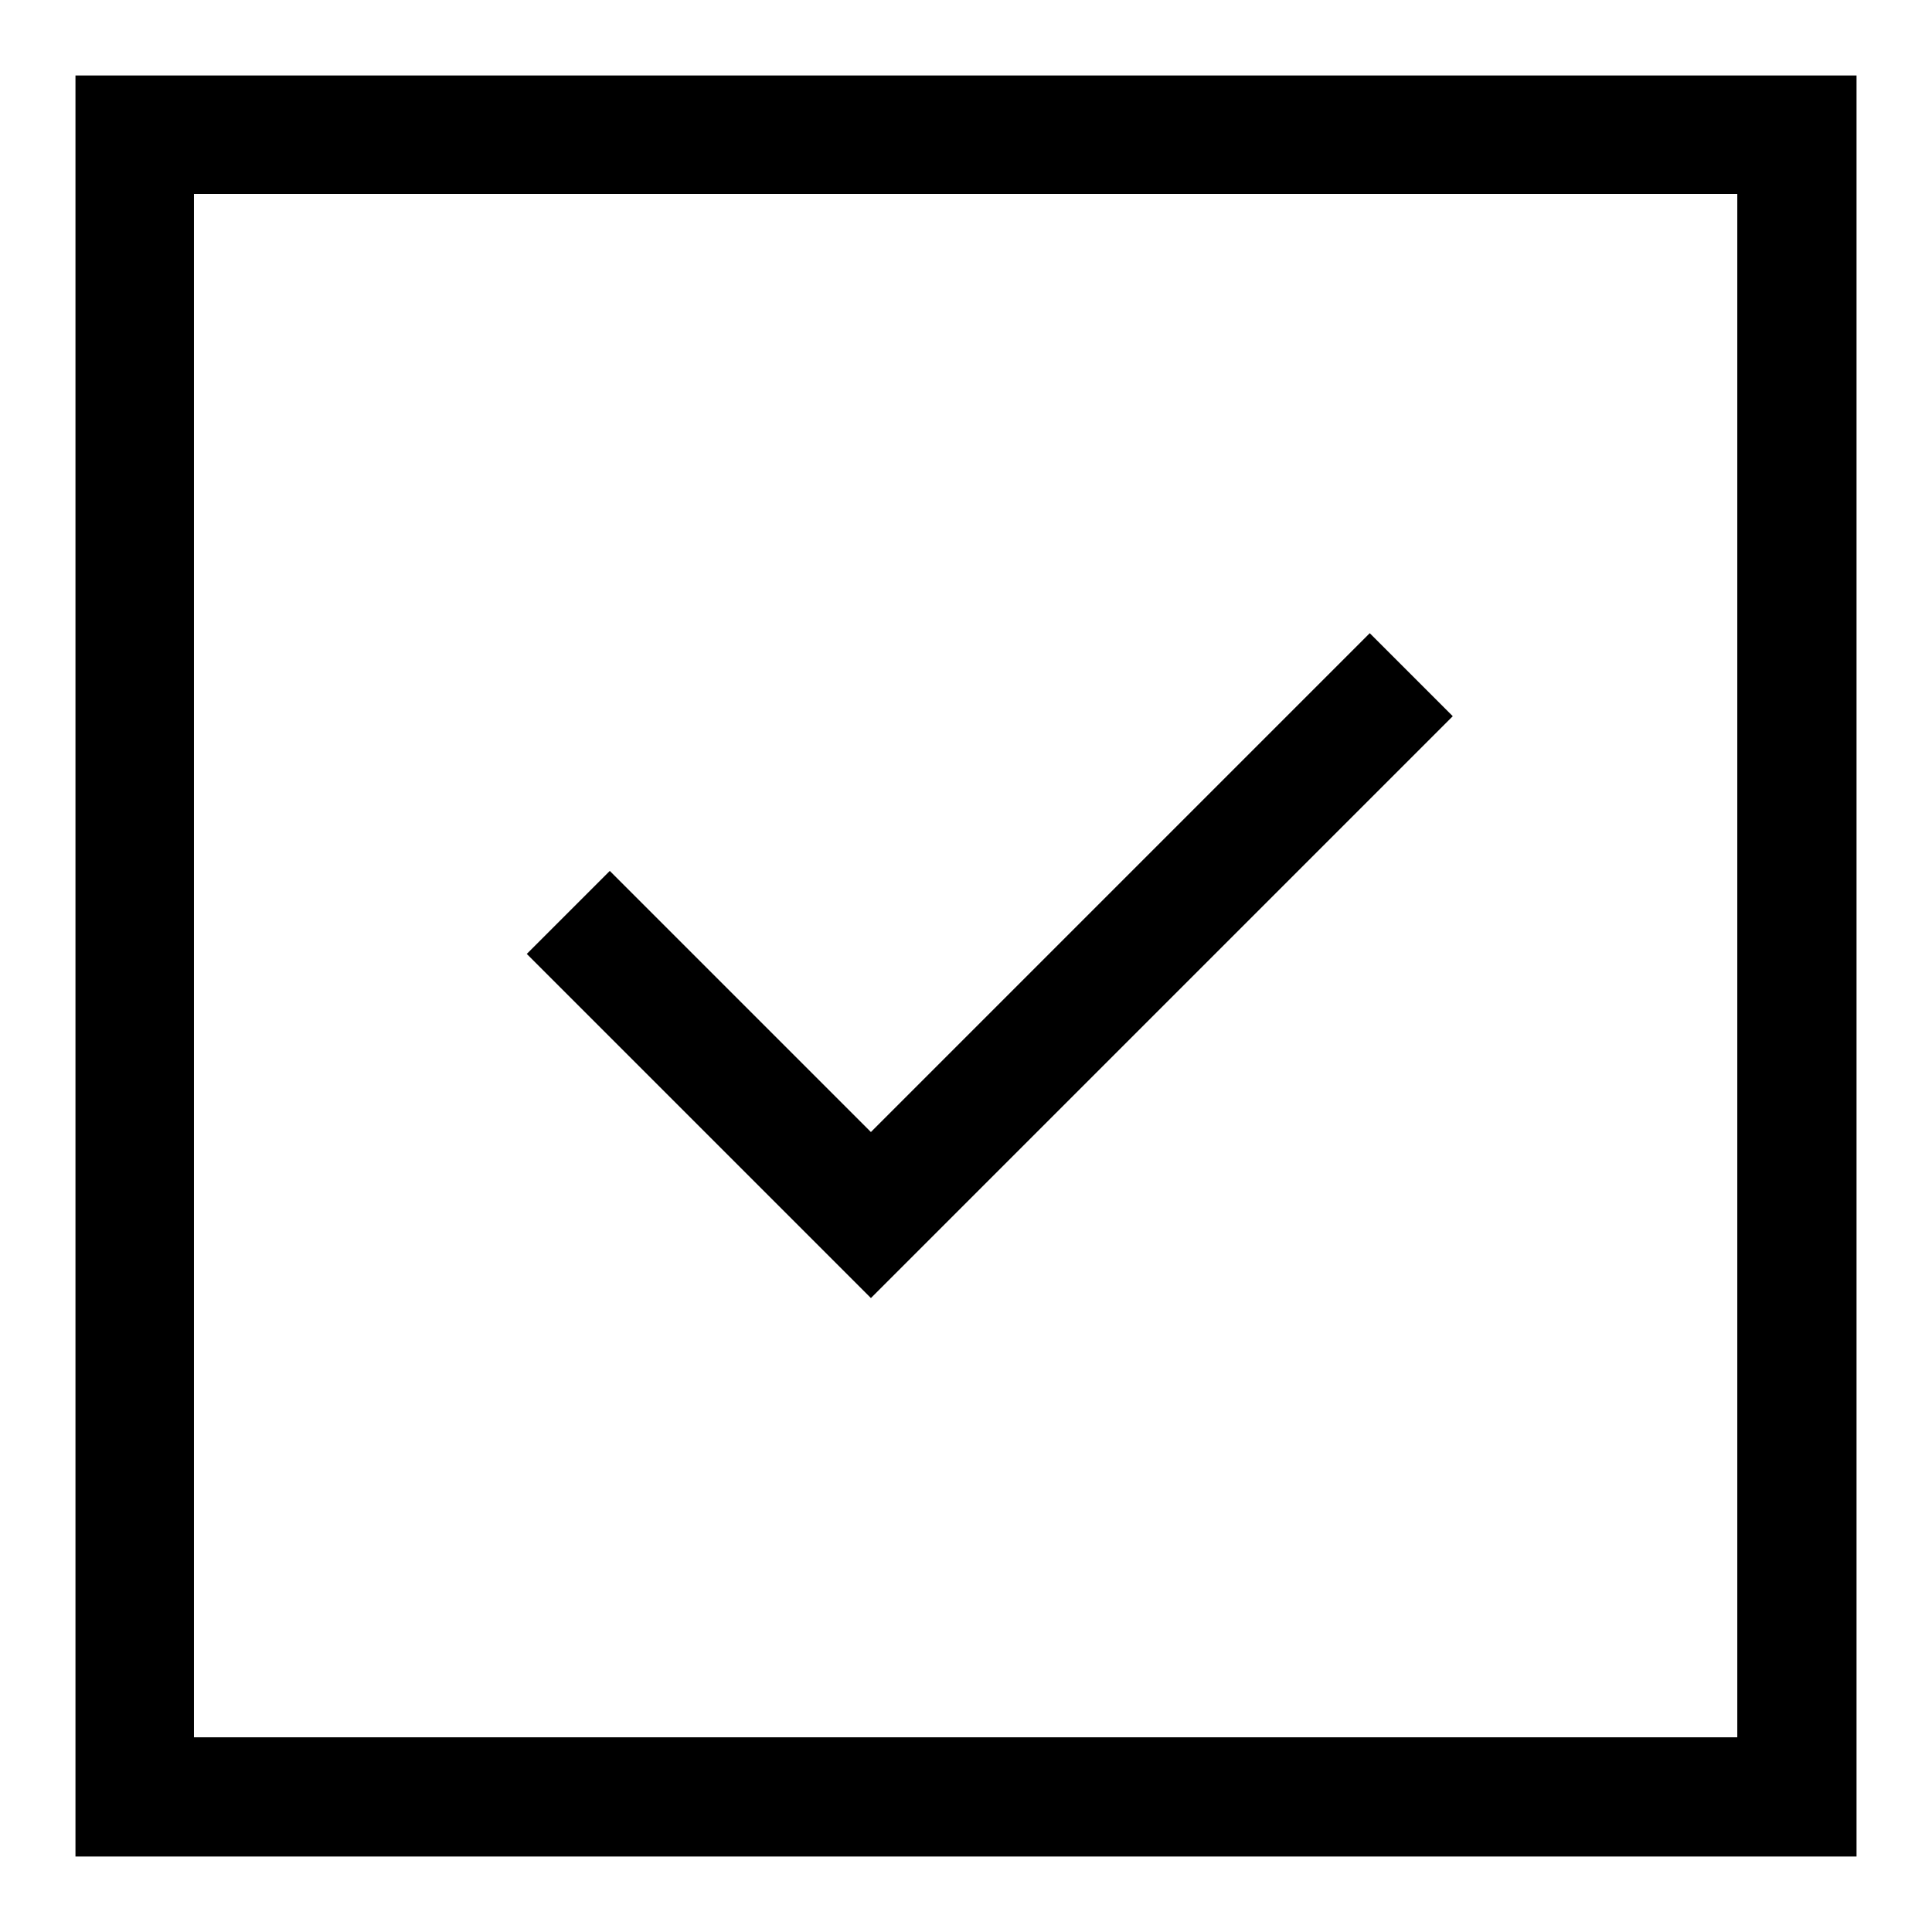
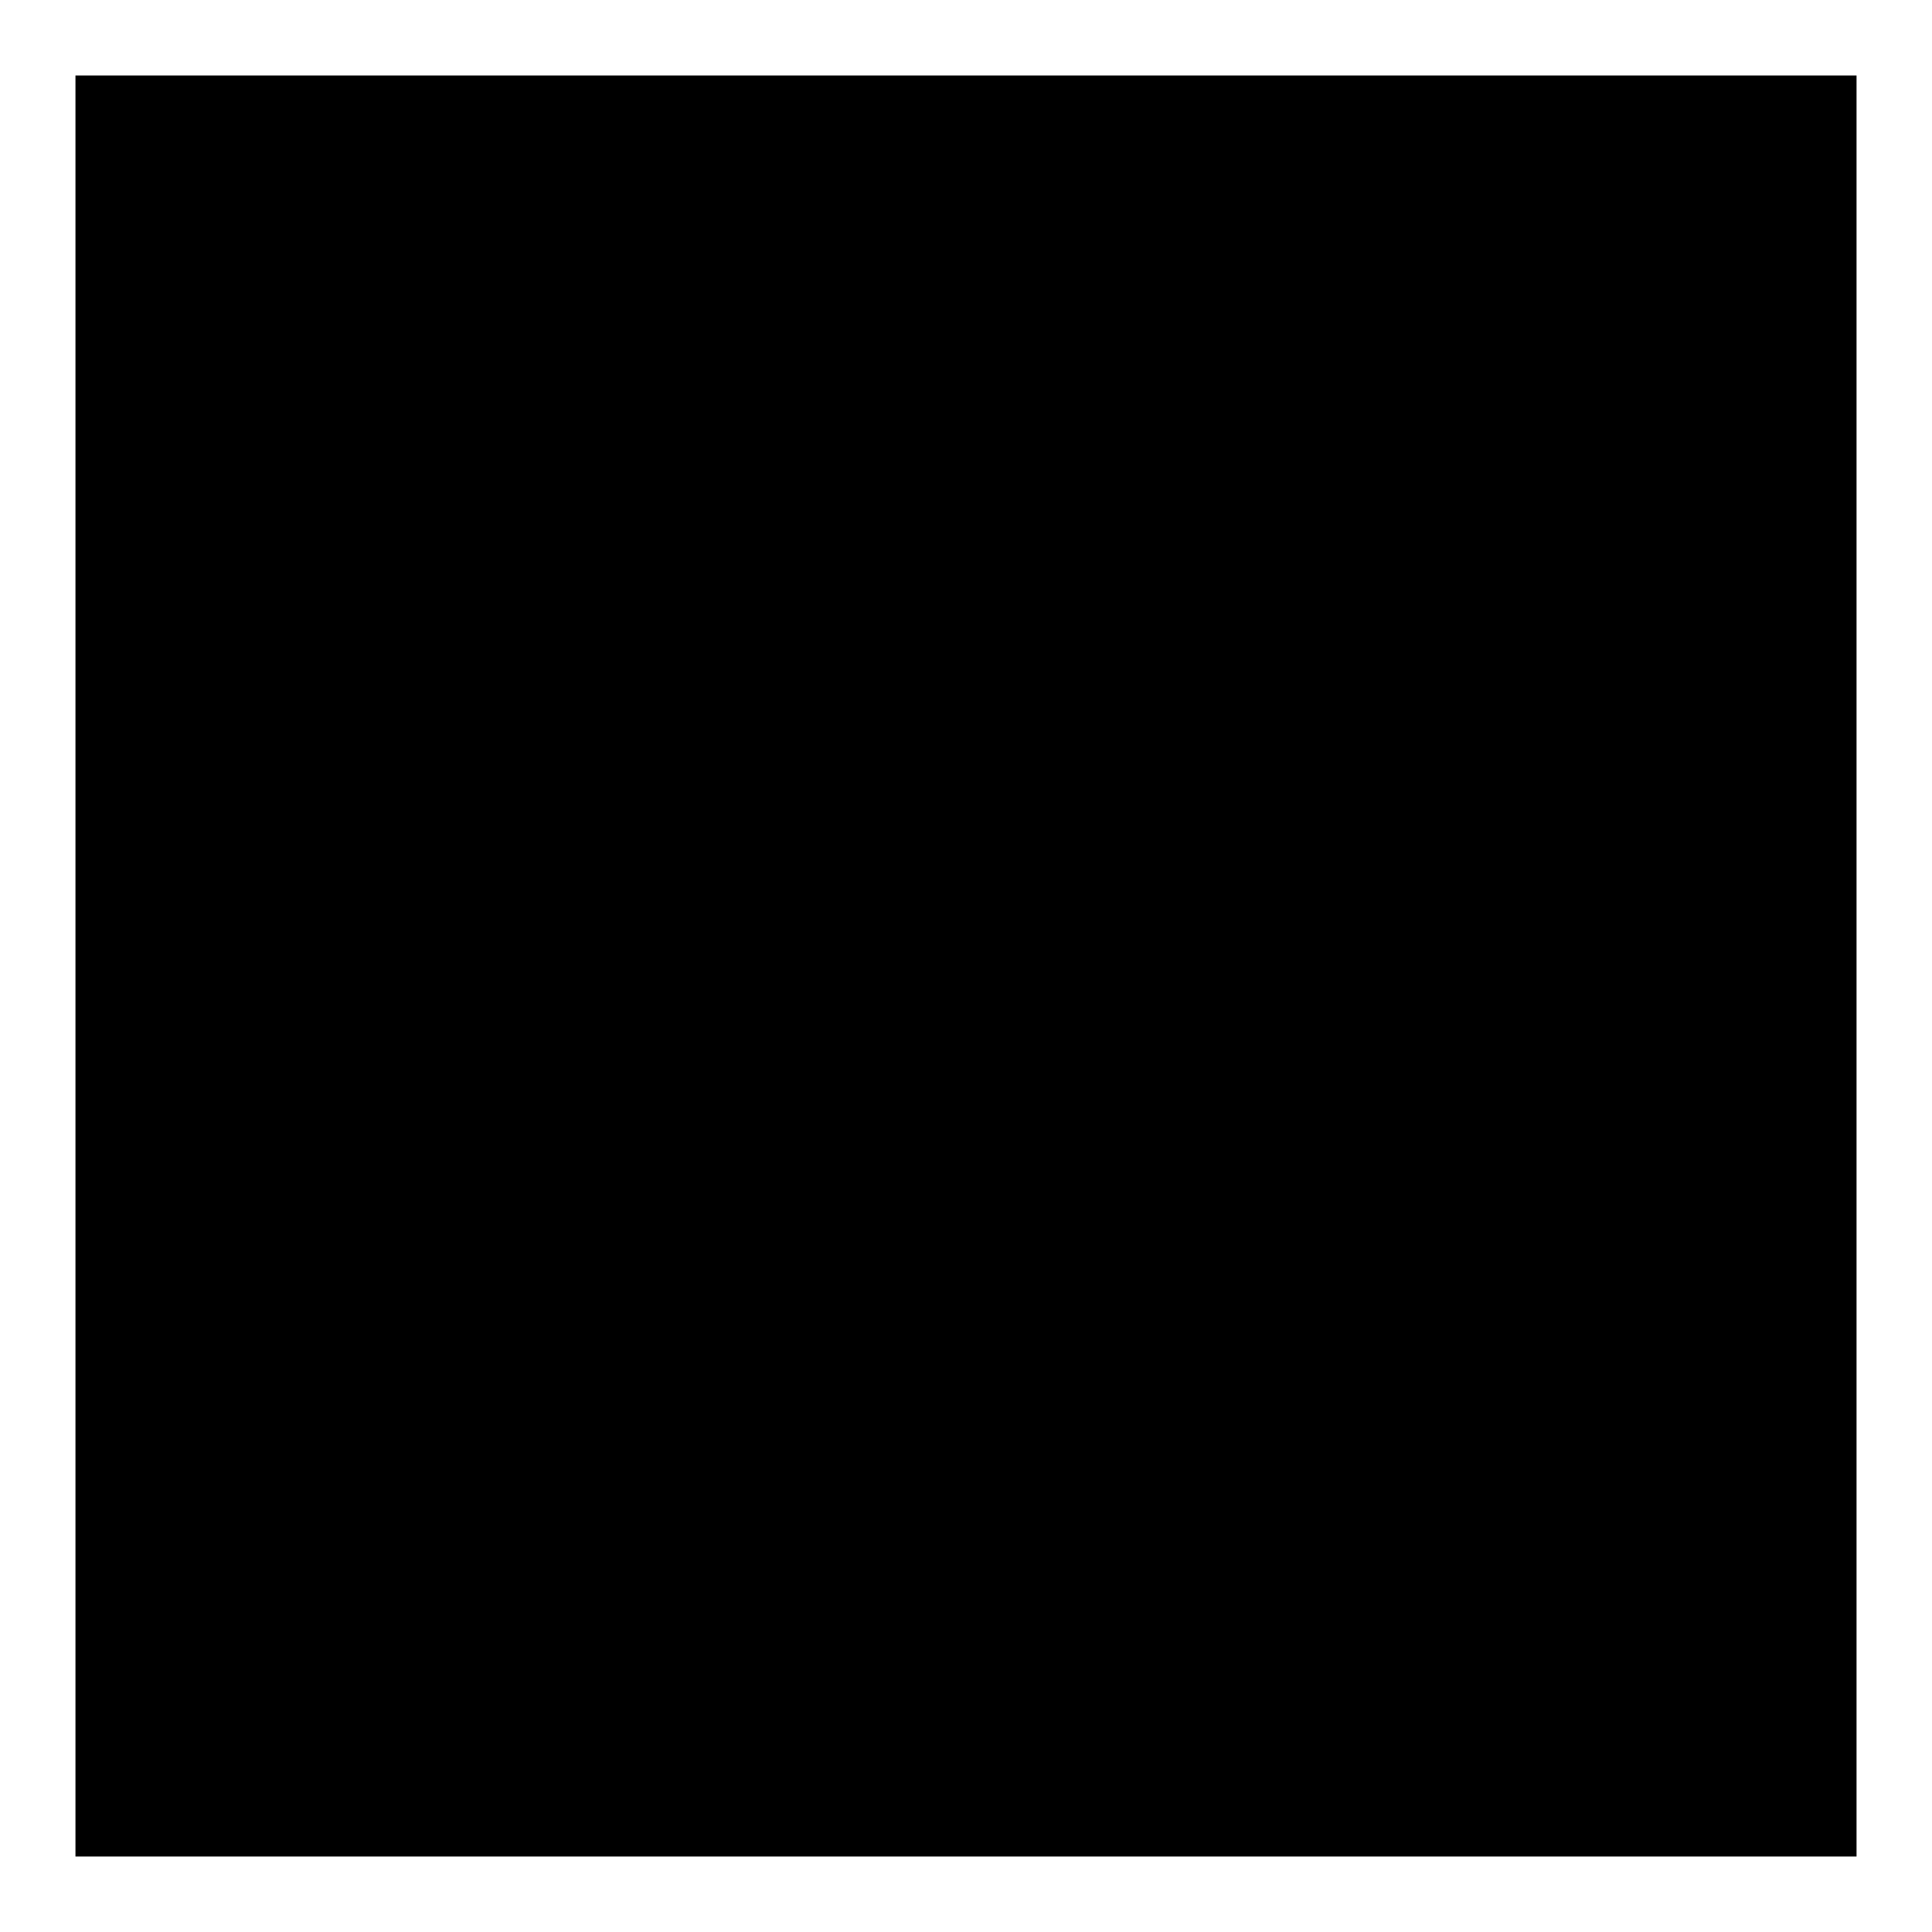
<svg xmlns="http://www.w3.org/2000/svg" version="1.1" x="0px" y="0px" viewBox="0 0 256 256" enable-background="new 0 0 256 256" xml:space="preserve">
  <g>
-     <path fill="#000000" d="M115.4,150l66.1-66.1l11,11l-77.1,77.1l-45.6-45.6l11-11L115.4,150z M10,10h236v236H10V10z M25.7,25.7 v204.5h204.5V25.7H25.7z" />
+     <path fill="#000000" d="M115.4,150l66.1-66.1l11,11l-77.1,77.1l-45.6-45.6l11-11L115.4,150z M10,10h236v236H10V10z M25.7,25.7 v204.5h204.5H25.7z" />
  </g>
</svg>